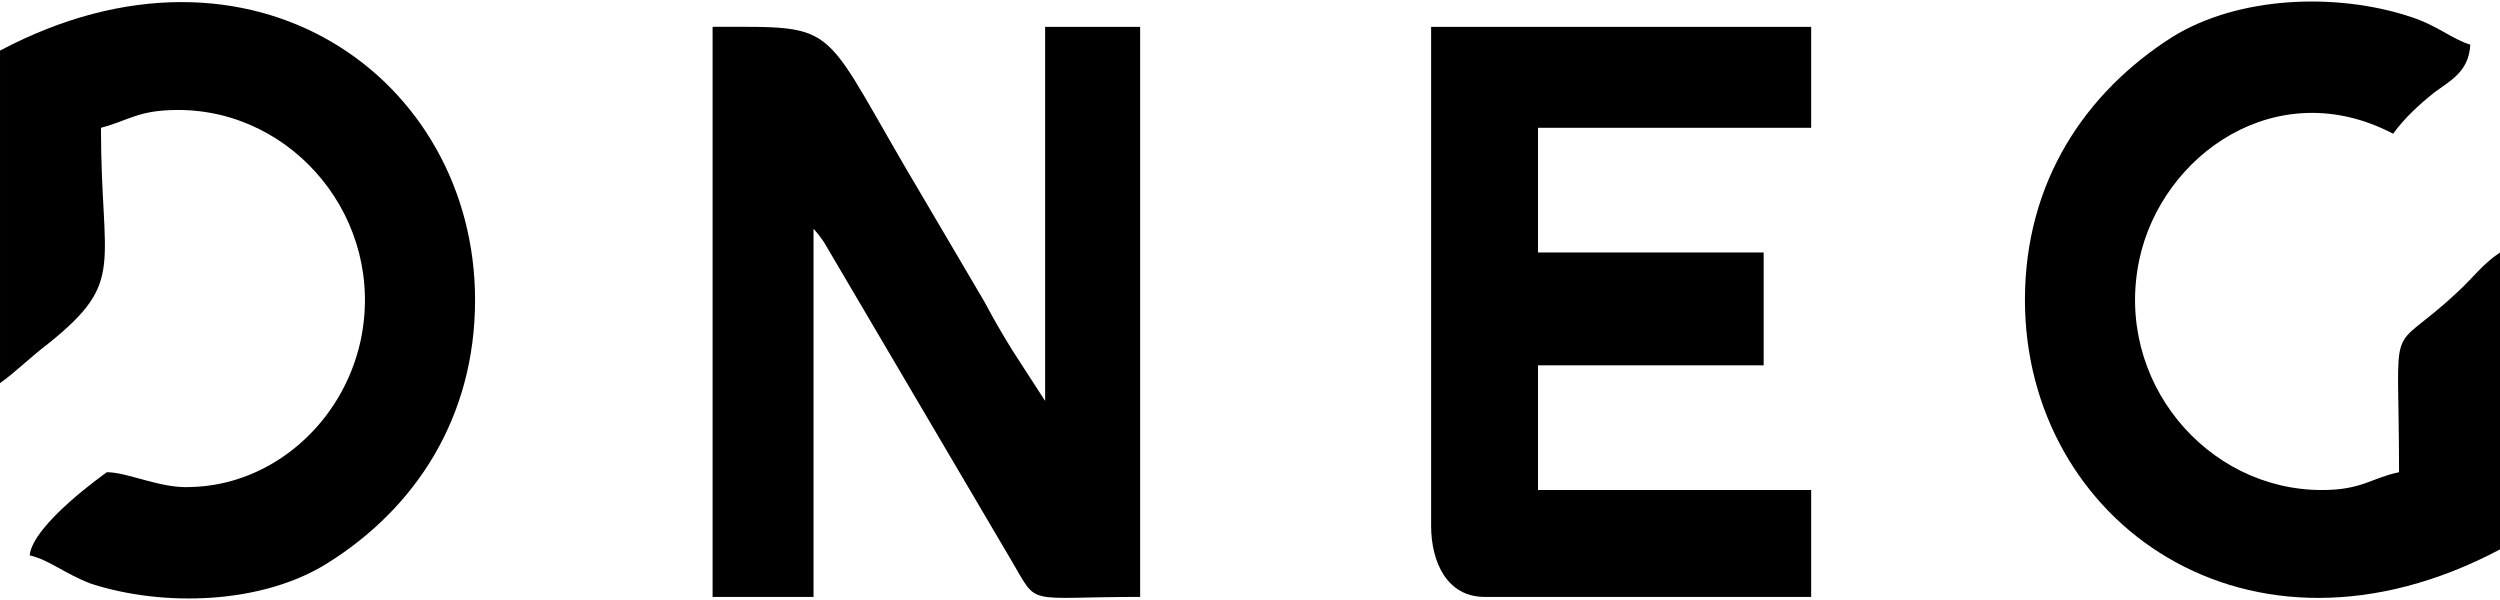
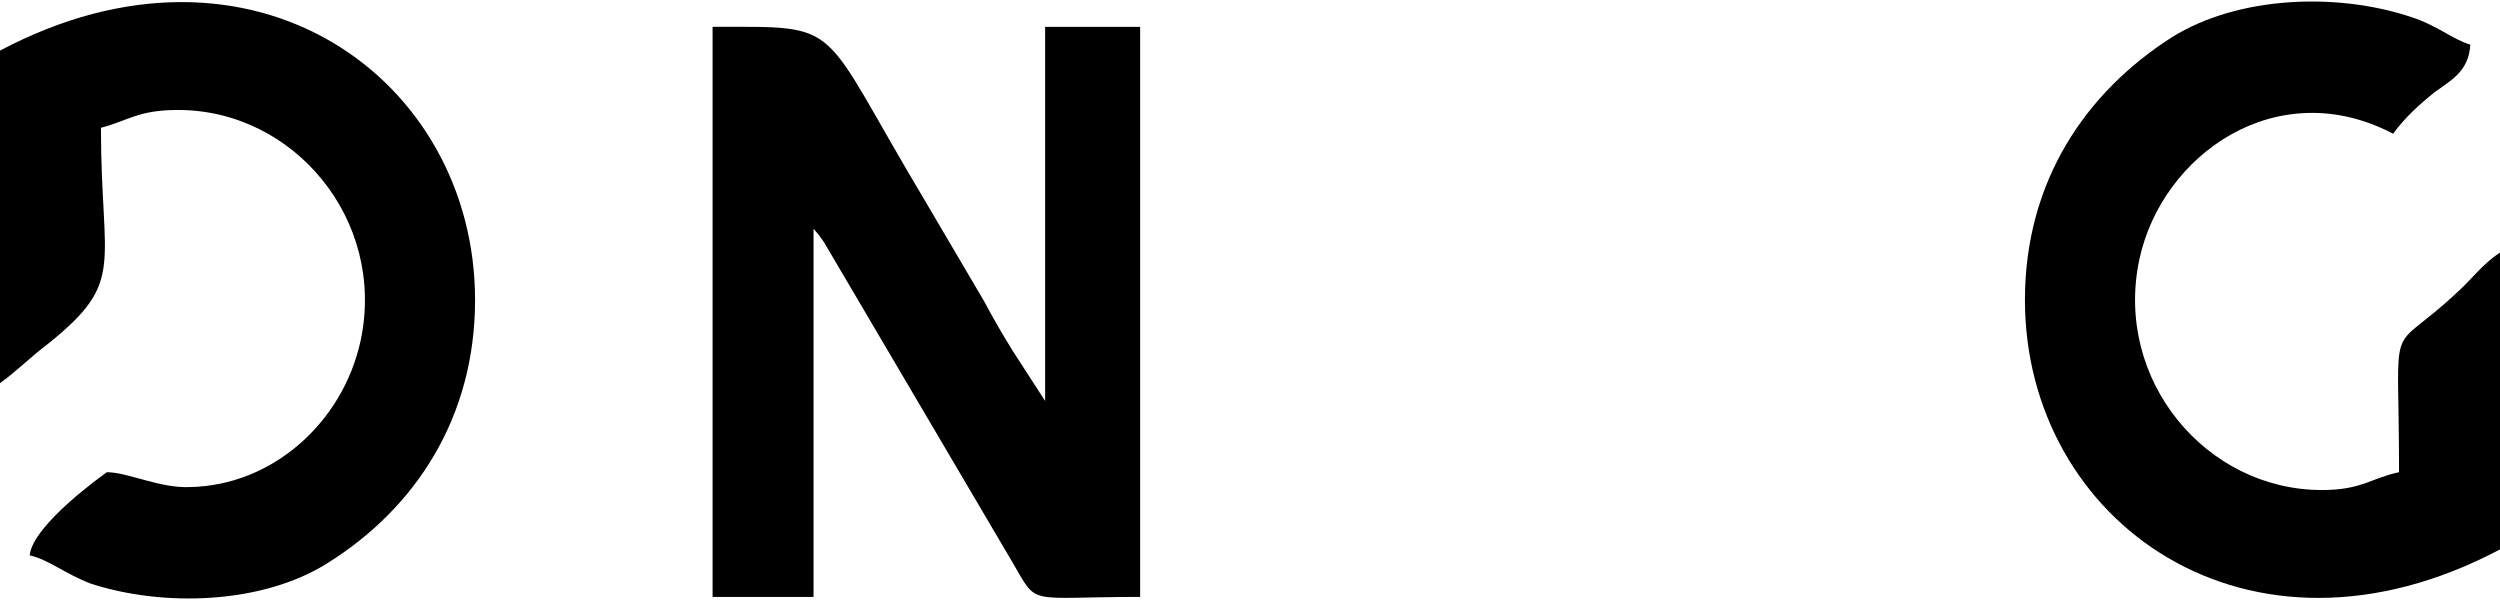
<svg xmlns="http://www.w3.org/2000/svg" xml:space="preserve" width="100px" height="24px" version="1.1" style="shape-rendering:geometricPrecision; text-rendering:geometricPrecision; image-rendering:optimizeQuality; fill-rule:evenodd; clip-rule:evenodd" viewBox="0 0 1.684 0.402">
  <defs>
    <style type="text/css">
   
    .fil0 {fill:black}
   
  </style>
  </defs>
  <g id="Layer_x0020_1">
    <g id="_2398721954720">
      <path class="fil0" d="M0.548 0.153c0.005,0.006 0.002,0.002 0.007,0.009l0.126 0.214c0.019,0.032 0.008,0.025 0.087,0.025l0 -0.384 -0.064 0 0 0.252 -0.022 -0.034c-0.008,-0.013 -0.012,-0.02 -0.019,-0.033 -0.014,-0.024 -0.026,-0.044 -0.04,-0.068 -0.073,-0.122 -0.053,-0.117 -0.143,-0.117l0 0.384 0.068 0 0 -0.248z" />
-       <path class="fil0" d="M1.036 0.085l0.184 0 0 -0.068 -0.256 0 0 0.336c0,0.025 0.011,0.048 0.036,0.048l0.22 0 0 -0.072 -0.184 0 0 -0.084 0.152 0 0 -0.076 -0.152 0 0 -0.084z" />
      <path class="fil0" d="M0.068 0.085c0.019,-0.005 0.025,-0.012 0.052,-0.012 0.078,0 0.14,0.074 0.123,0.155 -0.012,0.056 -0.06,0.098 -0.115,0.099 -0.02,0.001 -0.042,-0.01 -0.056,-0.01 0,0 -0.05,0.035 -0.052,0.056 0.013,0.003 0.023,0.012 0.041,0.019 0.049,0.016 0.116,0.014 0.16,-0.014 0.059,-0.037 0.099,-0.098 0.099,-0.177 0,-0.149 -0.15,-0.258 -0.32,-0.168l0 0.224c0.01,-0.007 0.021,-0.018 0.033,-0.027 0.052,-0.042 0.035,-0.051 0.035,-0.145z" />
      <path class="fil0" d="M1.612 0.089c0.008,-0.011 0.018,-0.02 0.028,-0.028 0.011,-0.008 0.023,-0.014 0.024,-0.032 -0.013,-0.004 -0.022,-0.013 -0.041,-0.019 -0.049,-0.016 -0.115,-0.014 -0.16,0.014 -0.058,0.037 -0.099,0.097 -0.099,0.177 0,0.149 0.15,0.258 0.32,0.168l0 -0.2c-0.012,0.008 -0.018,0.017 -0.029,0.027 -0.048,0.045 -0.039,0.01 -0.039,0.121 -0.019,0.004 -0.025,0.012 -0.052,0.012 -0.078,0 -0.14,-0.074 -0.123,-0.155 0.015,-0.071 0.093,-0.126 0.171,-0.085z" />
    </g>
  </g>
</svg>